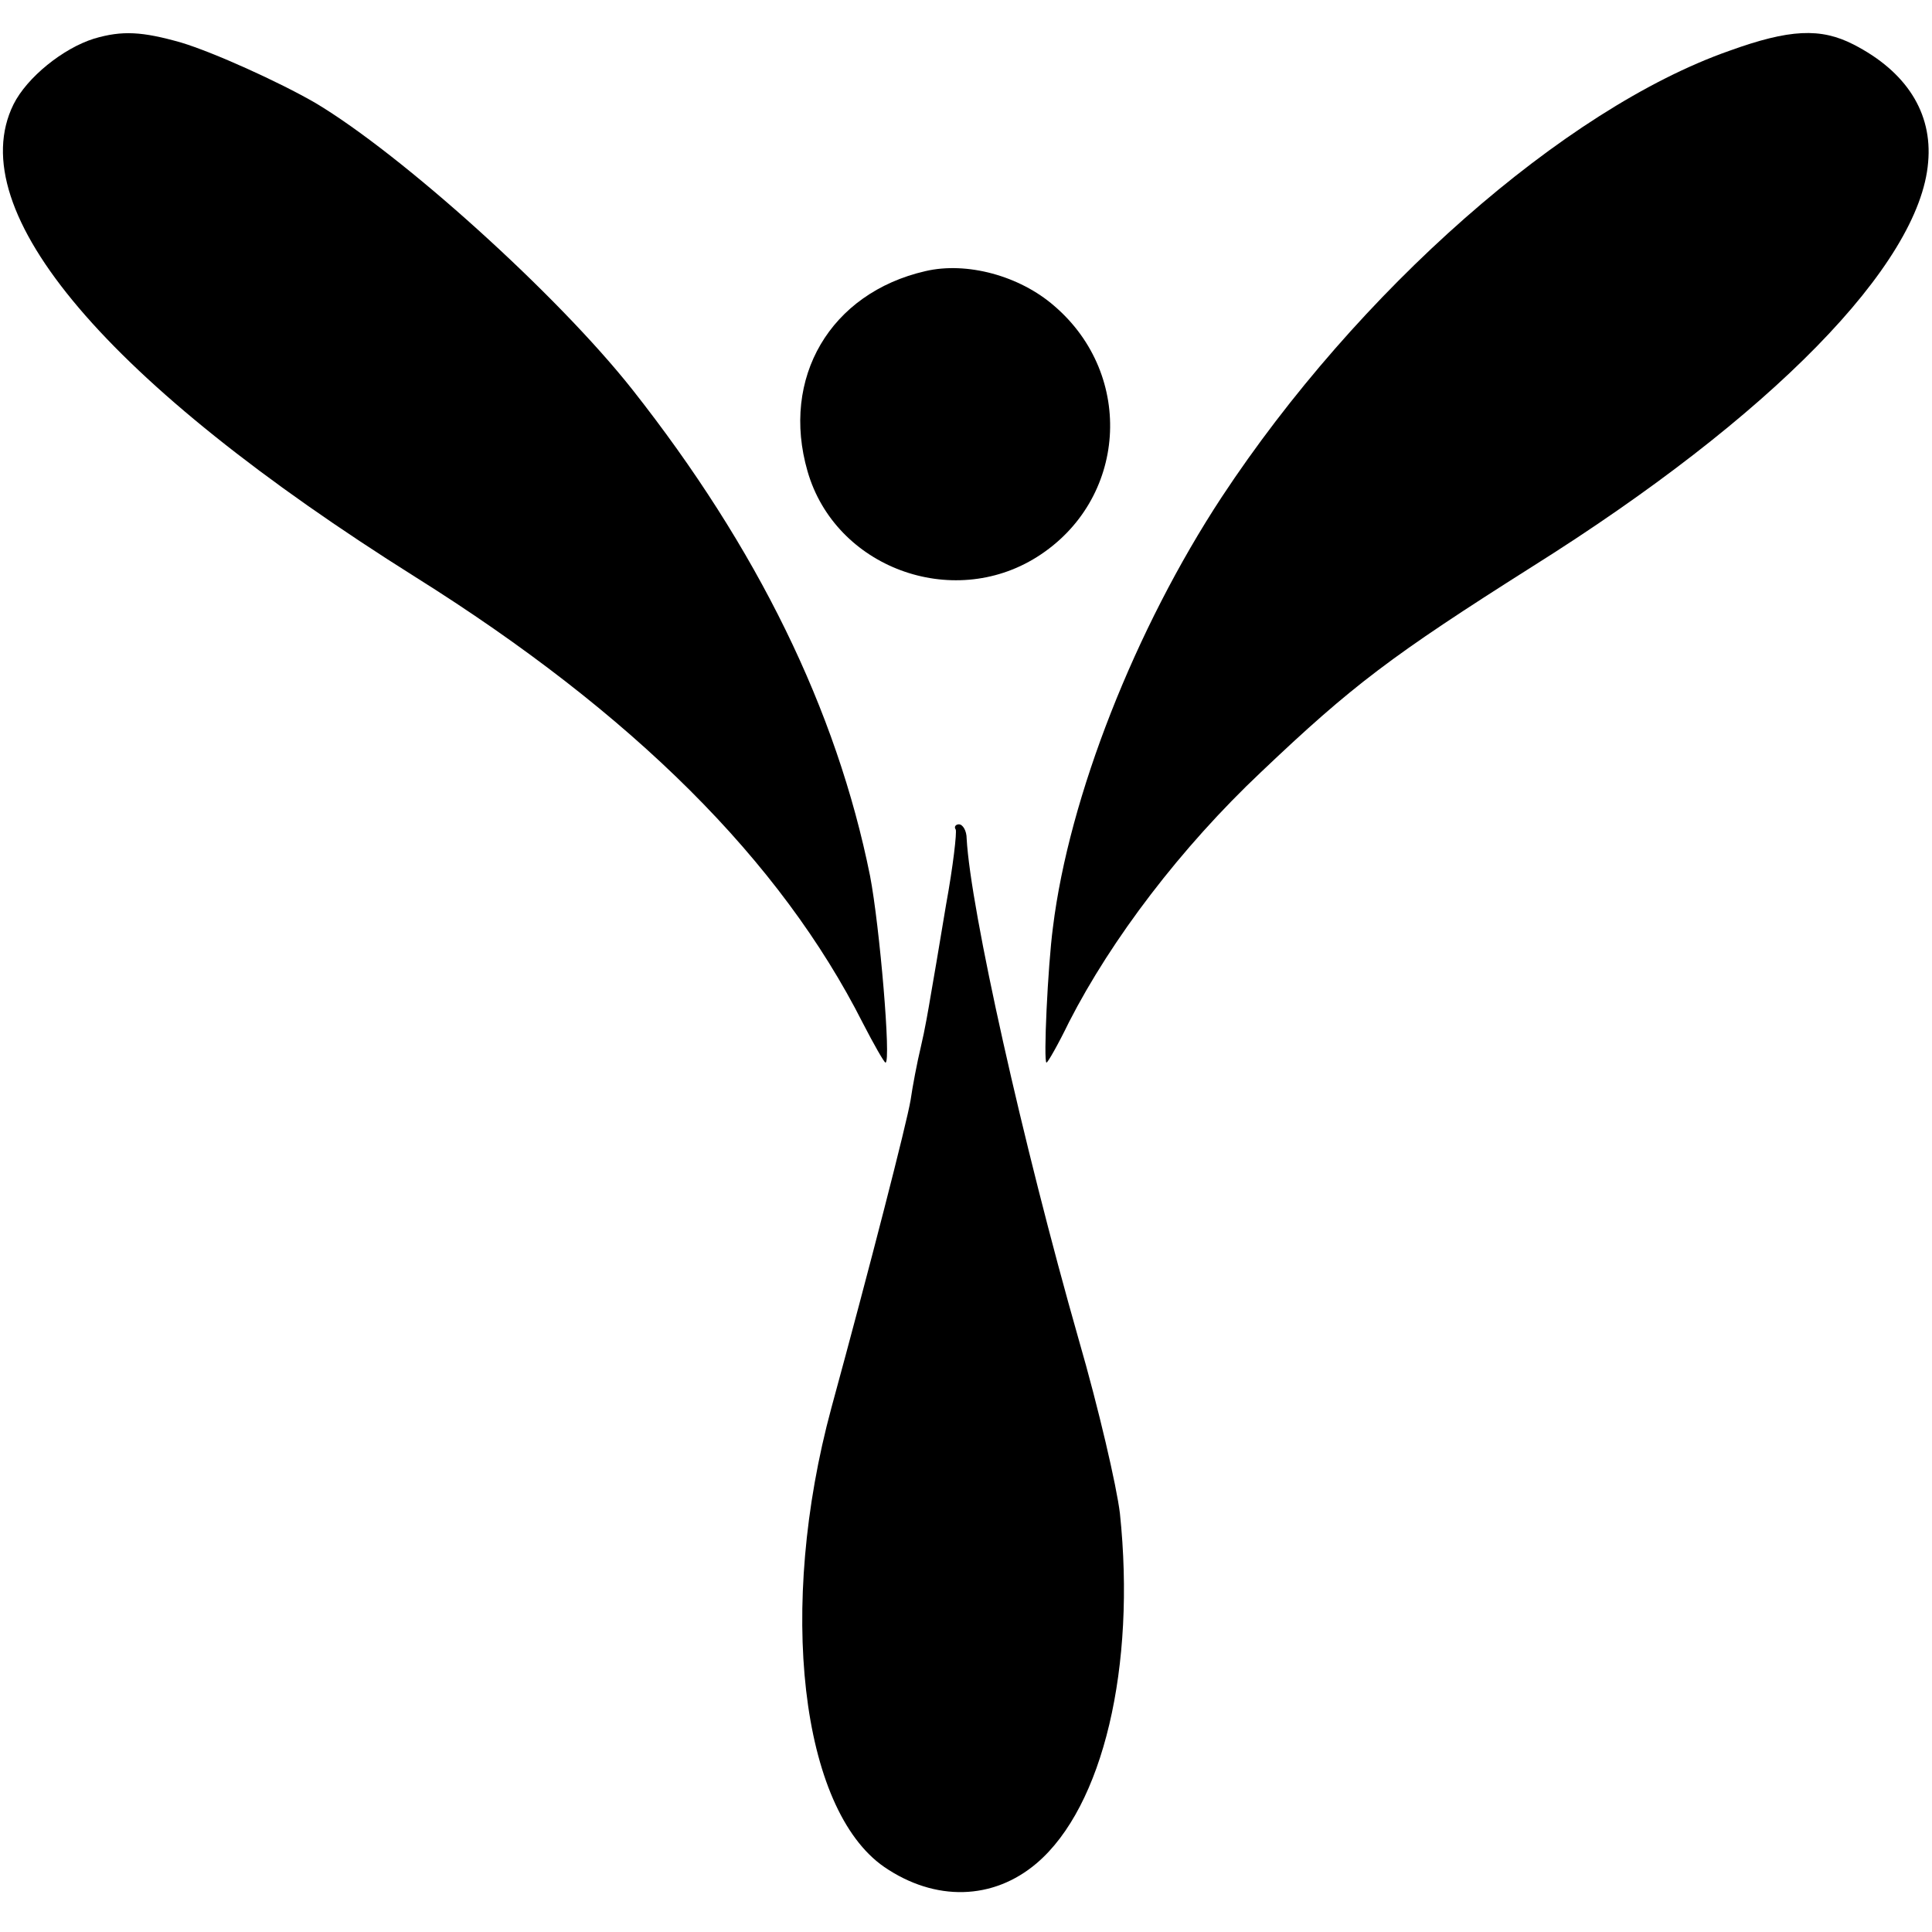
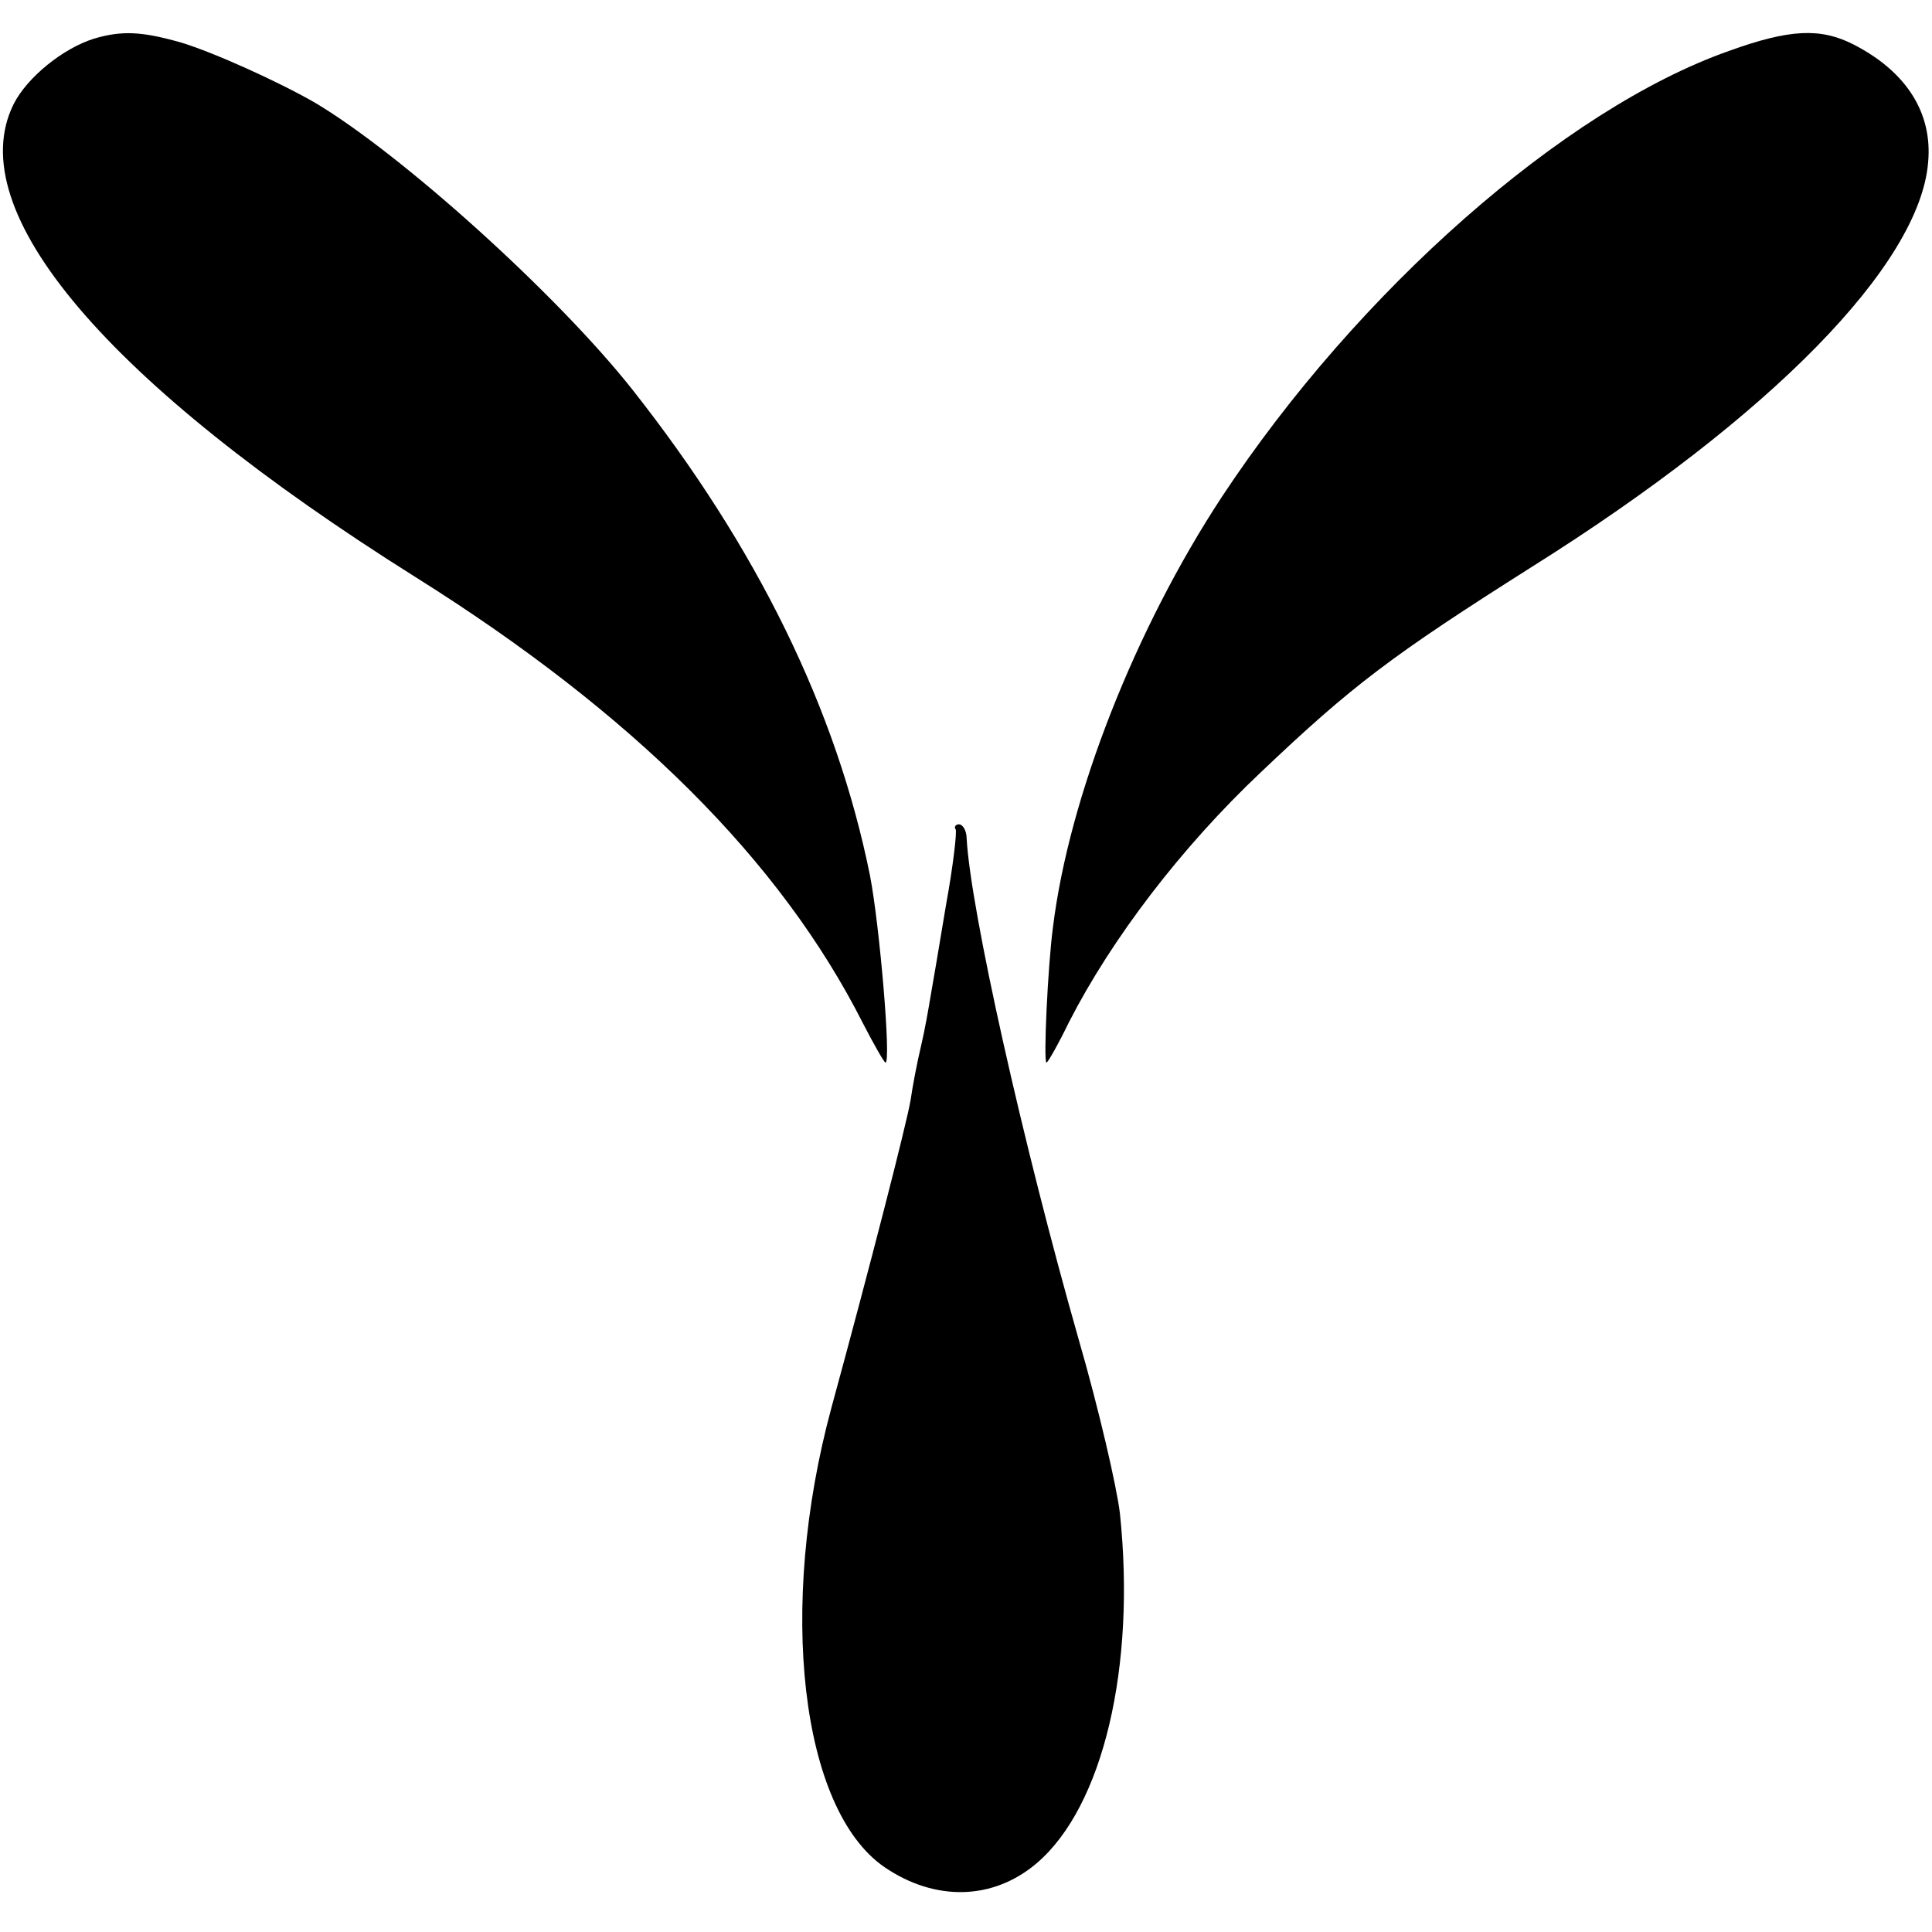
<svg xmlns="http://www.w3.org/2000/svg" version="1.0" width="300pt" height="300pt" viewBox="0 0 300 300" preserveAspectRatio="xMidYMid meet">
  <g transform="translate(0,300) scale(0.1,-0.1)" fill="#000000" stroke="none">
    <path d="M146 2940 c-48 -15 -104 -60 -125 -102 -82 -166 145 -433 624 -734 338 -212 567 -440 695 -693 17 -33 33 -61 35 -61 9 0 -9 212 -24 290 -52 258 -175 509 -369 755 -117 148 -358 365 -492 445 -57 33 -159 79 -209 94 -60 17 -91 19 -135 6z" />
    <path d="M2685 2921 c-256 -90 -577 -373 -788 -693 -134 -204 -237 -465 -262 -668 -8 -60 -15 -210 -10 -210 2 0 18 28 35 63 66 129 174 271 298 388 142 135 203 181 421 319 371 233 602 469 615 628 7 77 -34 141 -116 183 -51 26 -99 24 -193 -10z" />
-     <path d="M1437 2579 c-148 -34 -225 -166 -183 -311 43 -149 224 -216 356 -133 140 88 153 282 27 390 -54 47 -136 69 -200 54z" />
    <path d="M1484 1712 c2 -4 -4 -57 -15 -117 -10 -61 -21 -125 -24 -142 -3 -18 -9 -53 -15 -78 -6 -25 -13 -62 -16 -83 -6 -36 -63 -258 -123 -478 -84 -310 -48 -623 82 -713 79 -54 169 -52 237 6 103 88 154 305 129 543 -5 42 -33 163 -64 270 -87 305 -168 668 -174 778 0 12 -6 22 -12 22 -5 0 -8 -4 -5 -8z" />
  </g>
</svg>